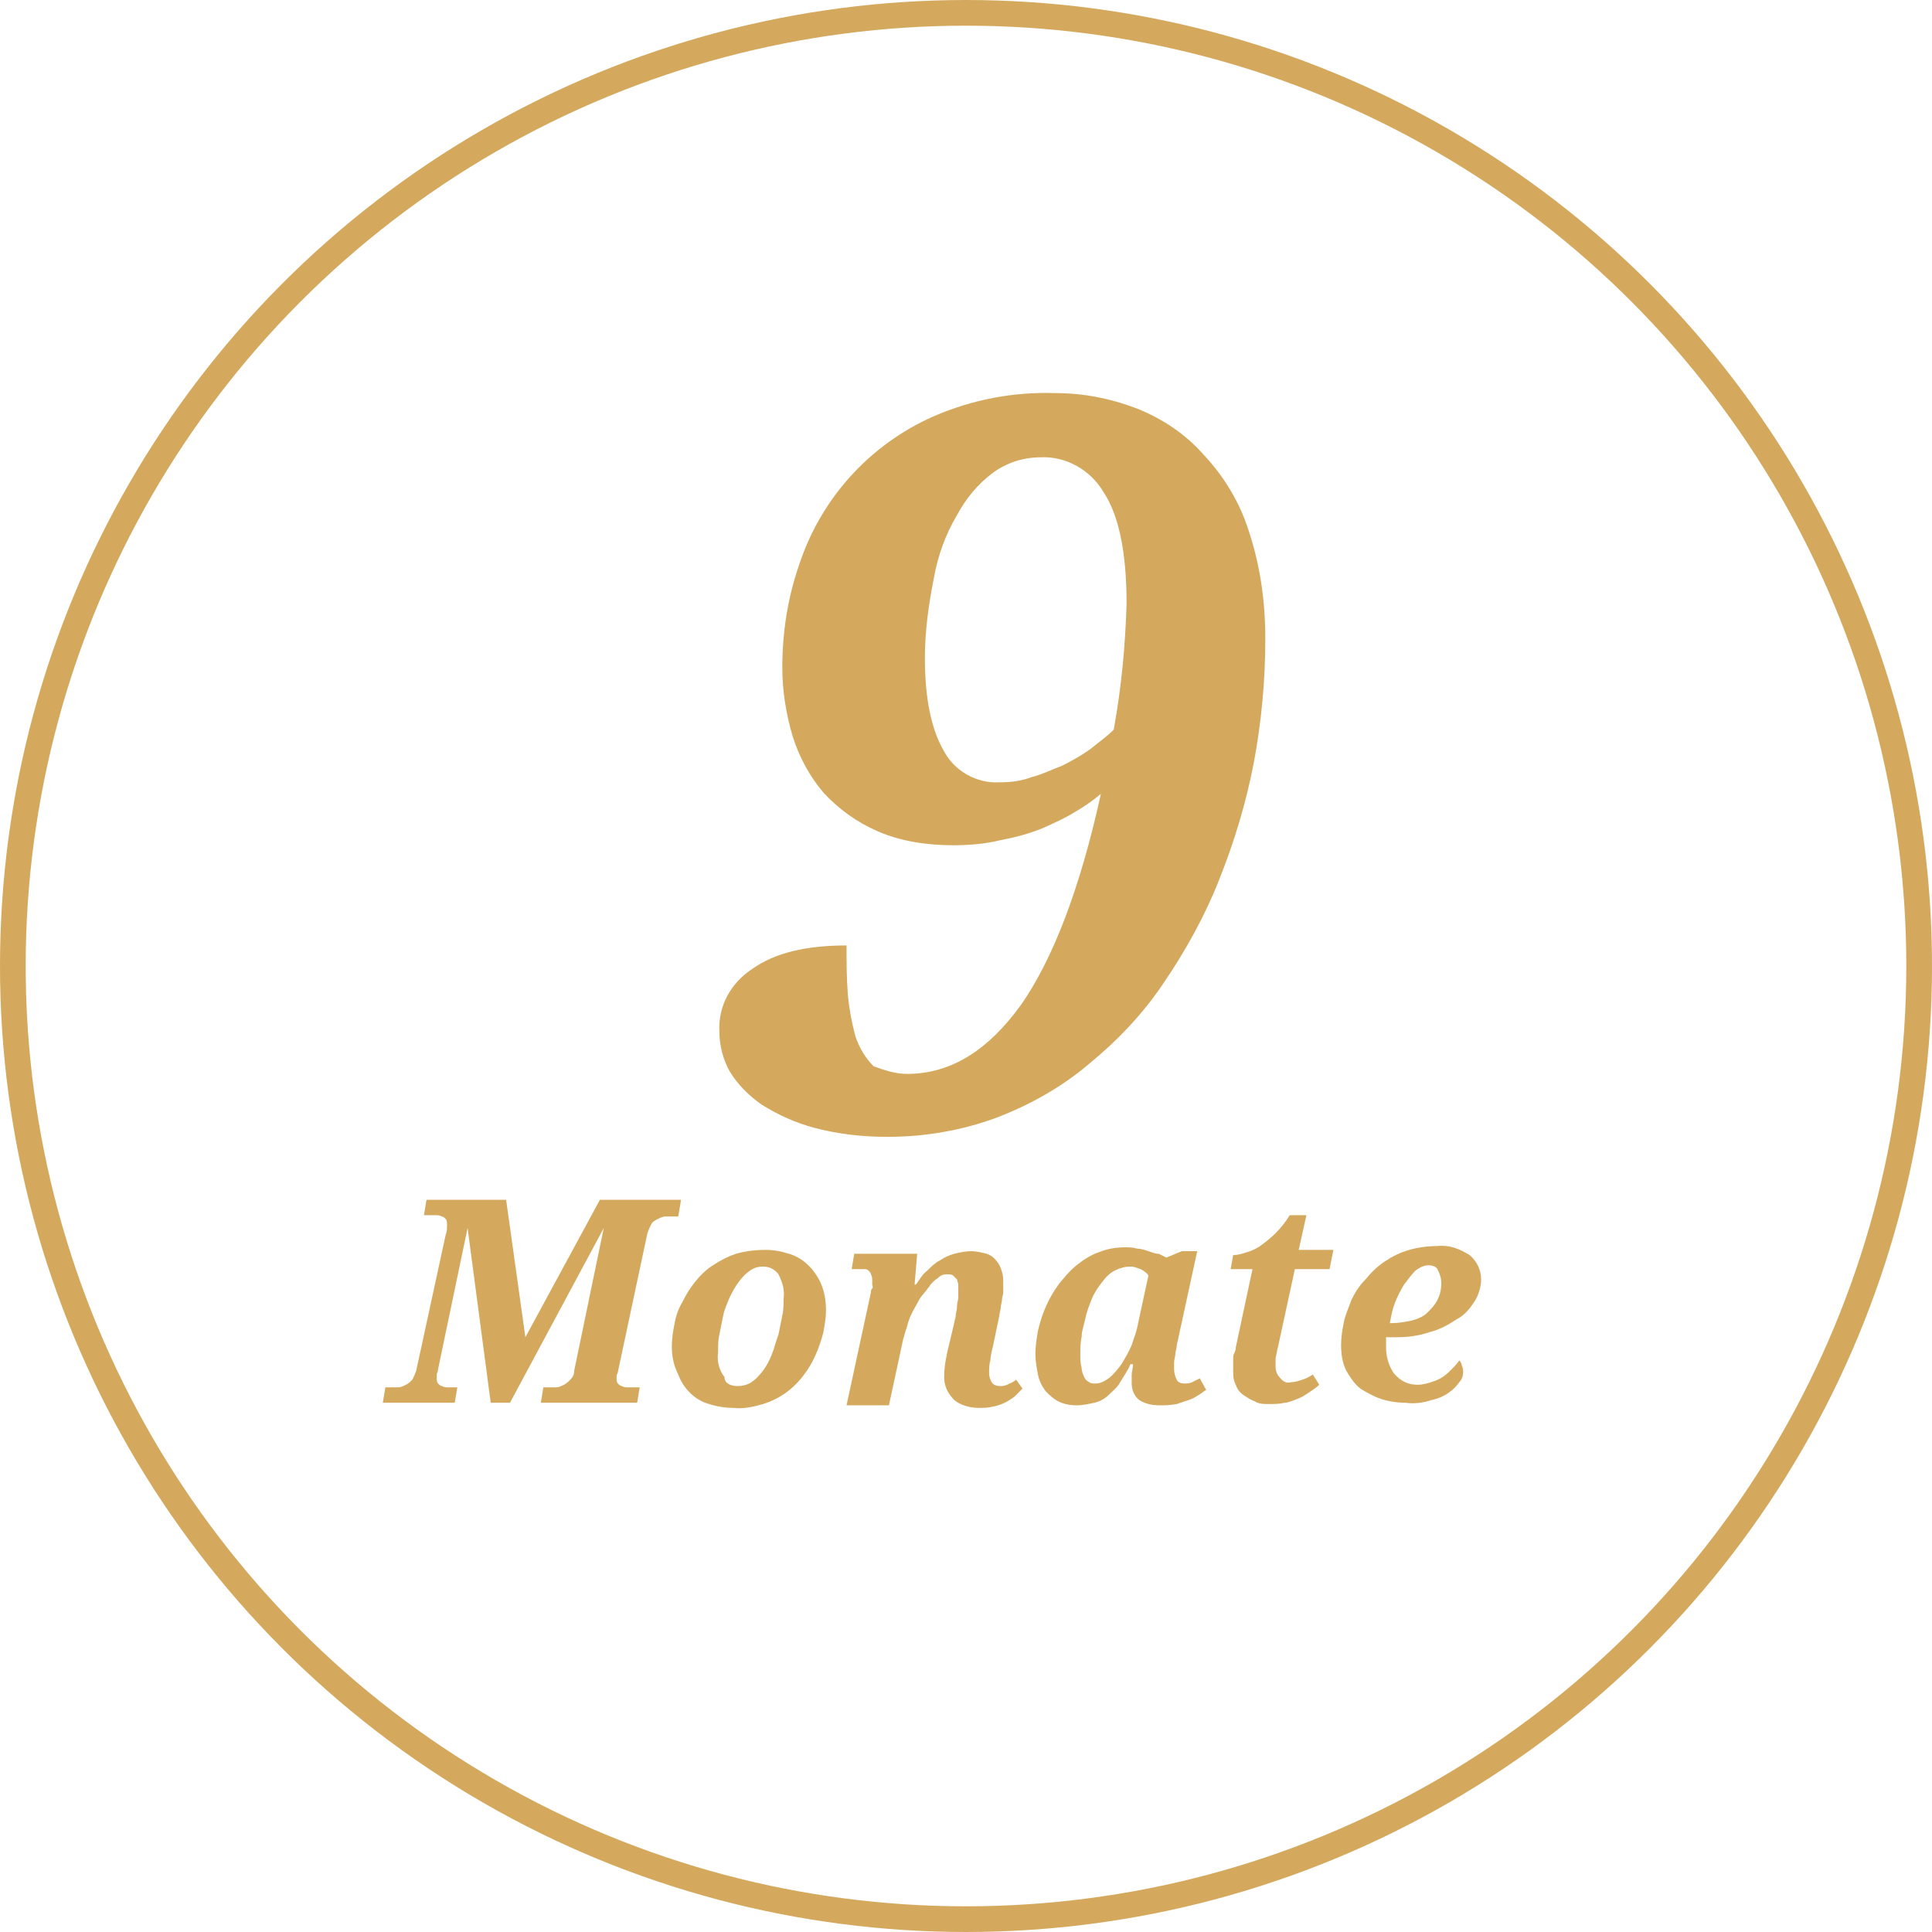
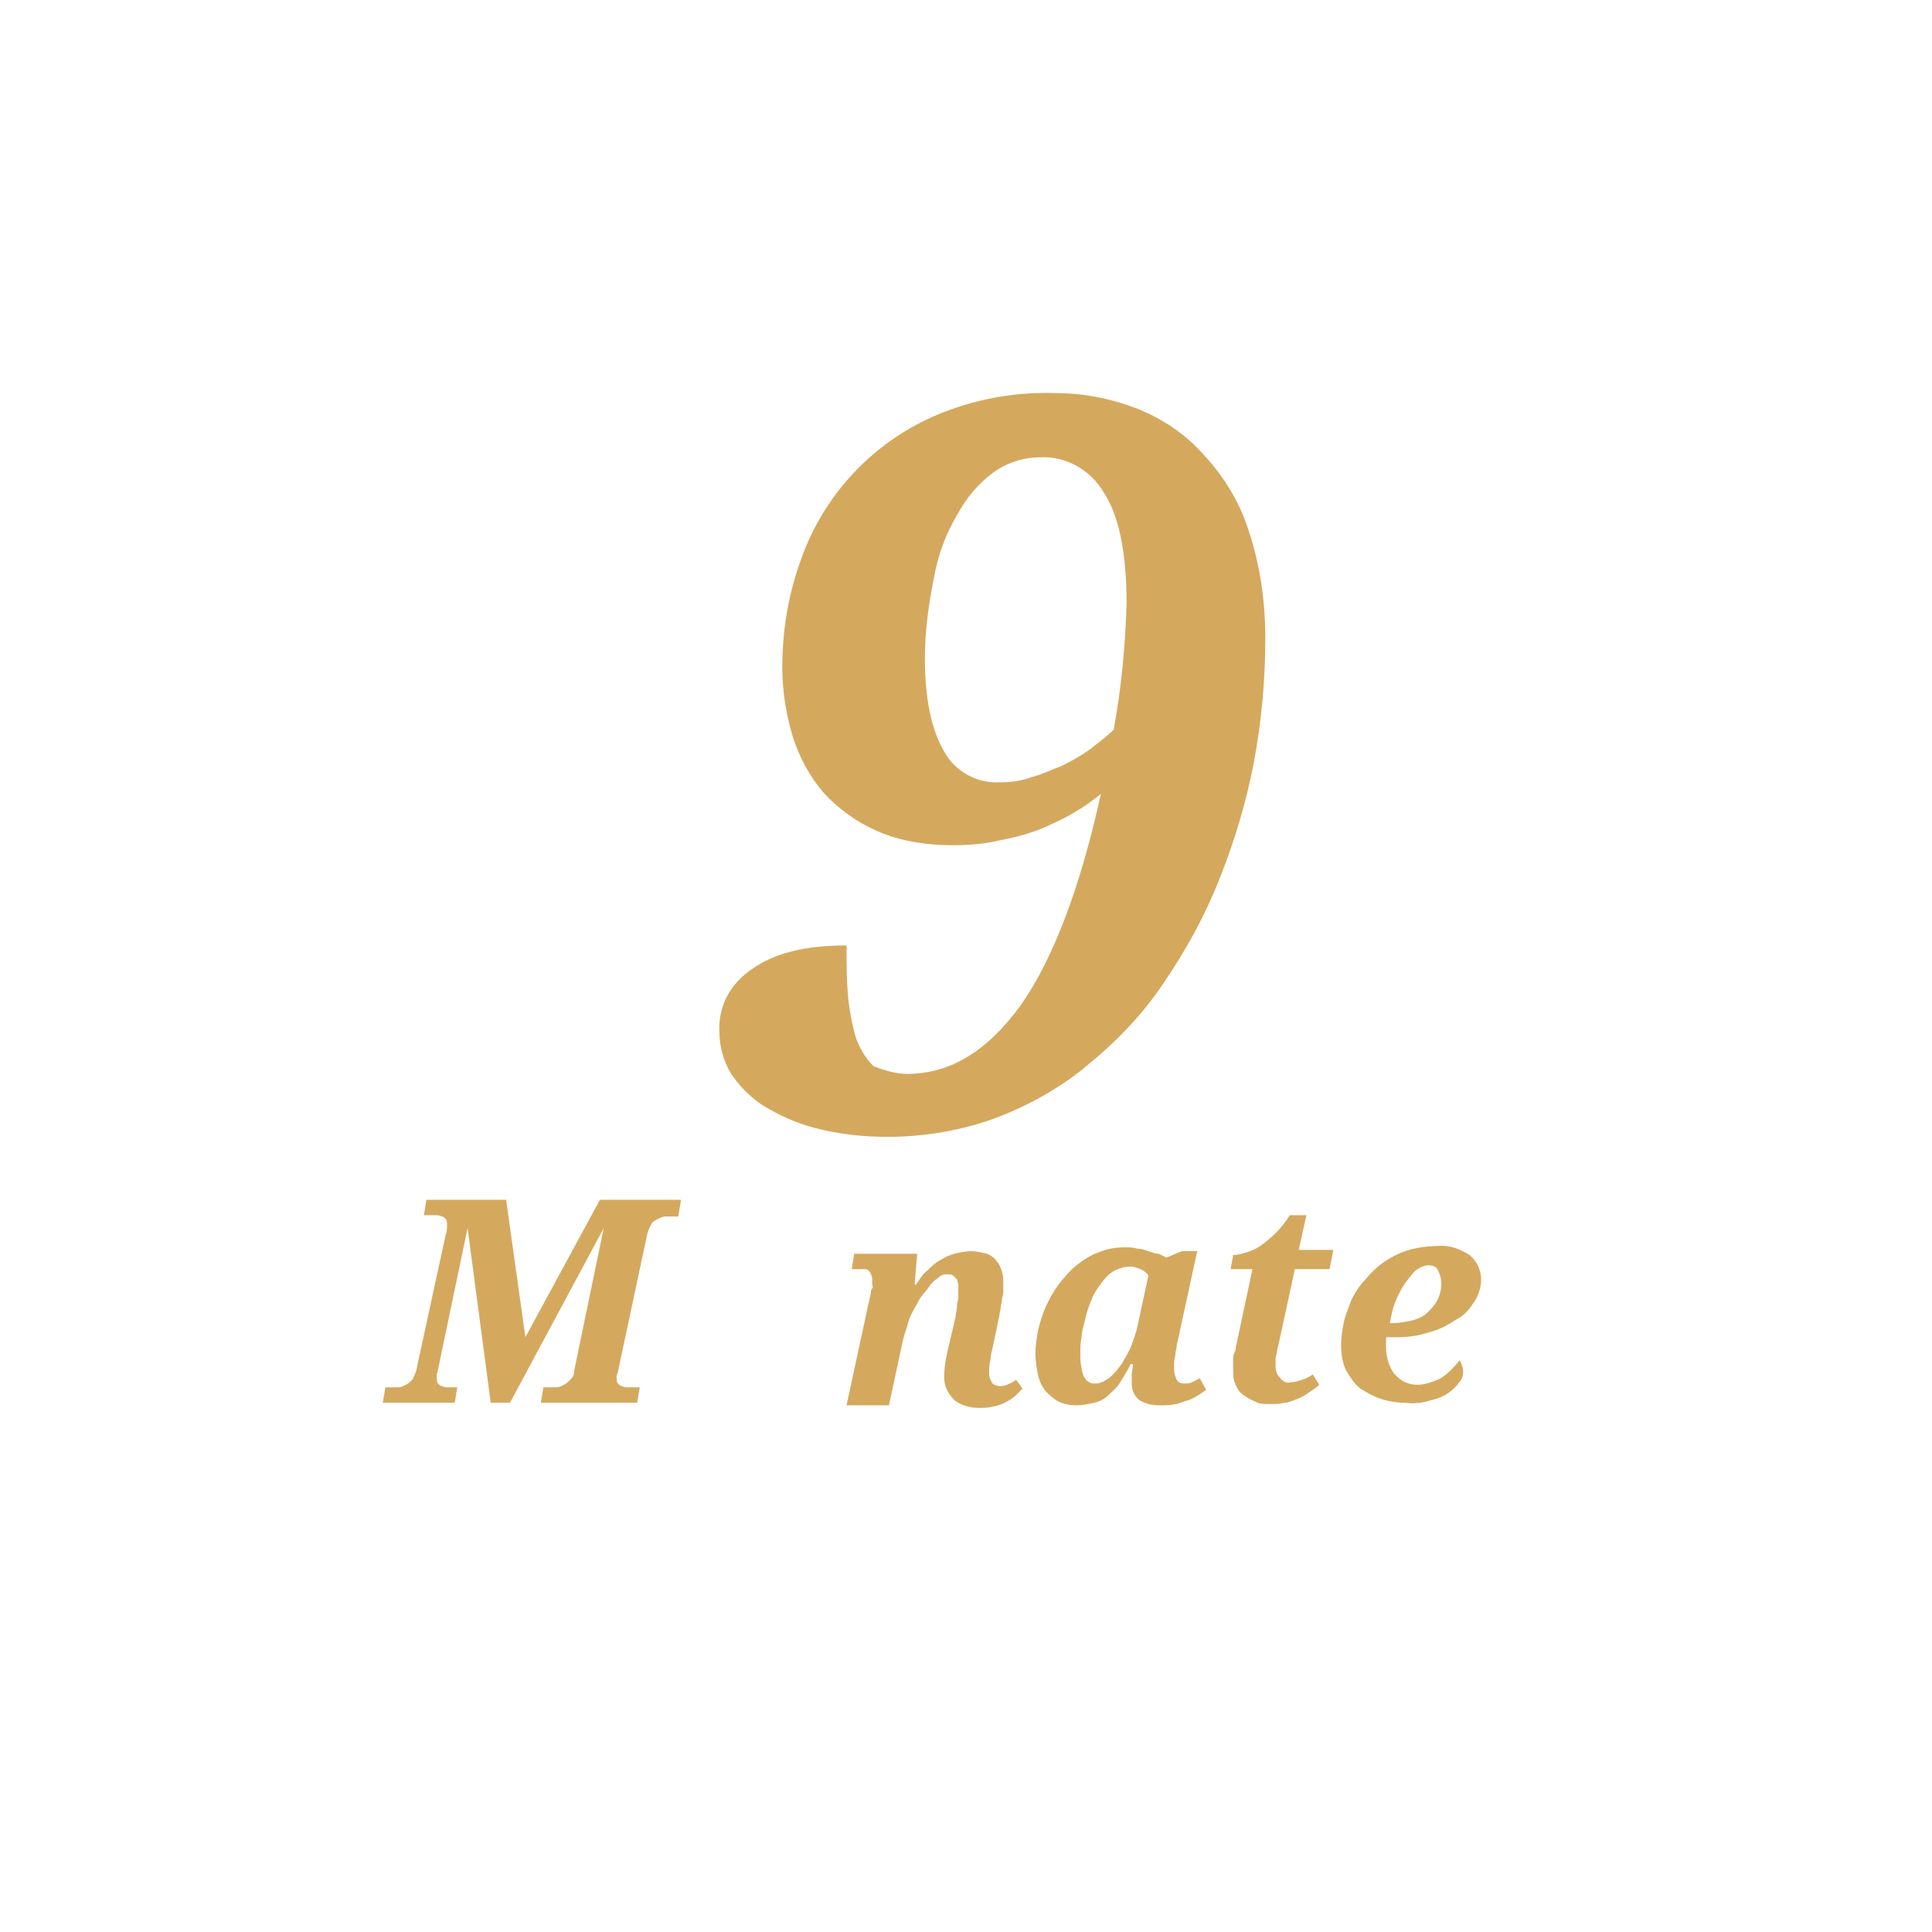
<svg xmlns="http://www.w3.org/2000/svg" version="1.1" id="Layer_1" x="0px" y="0px" viewBox="0 0 150.4 150.4" style="enable-background:new 0 0 150.4 150.4;" xml:space="preserve">
  <style type="text/css">
	.st0{fill:none;stroke:#D4A95E;stroke-width:2;stroke-miterlimit:10;}
	.st1{fill:#D4A95E;}
</style>
-   <circle class="st0" cx="75.2" cy="75.2" r="74.2" />
  <path class="st1" d="M70.6,83.6c3.4,0,6.3-1.8,8.9-5.4c2.5-3.6,4.6-9.1,6.2-16.4c-0.6,0.5-1.3,1-2,1.4c-0.8,0.5-1.7,0.9-2.6,1.3  c-1,0.4-2.1,0.7-3.2,0.9c-1.2,0.3-2.5,0.4-3.7,0.4c-2,0-4.1-0.3-5.9-1.1c-1.6-0.7-3-1.7-4.2-3c-1.1-1.3-1.9-2.8-2.4-4.4  c-0.5-1.7-0.8-3.5-0.8-5.3c0-2.7,0.4-5.4,1.3-8c1.7-5.2,5.5-9.4,10.5-11.6c3-1.3,6.2-1.9,9.4-1.8c2.2,0,4.3,0.4,6.4,1.2  c2,0.8,3.8,2,5.2,3.6c1.6,1.7,2.8,3.7,3.5,5.9c0.9,2.7,1.3,5.5,1.3,8.4c0,3.3-0.3,6.5-0.9,9.7c-0.6,3.1-1.5,6.1-2.7,9.1  c-1.1,2.8-2.6,5.5-4.3,8c-1.6,2.4-3.6,4.5-5.8,6.3c-2.1,1.8-4.6,3.2-7.2,4.2c-2.7,1-5.6,1.5-8.5,1.5c-1.9,0-3.8-0.2-5.7-0.7  c-1.5-0.4-2.8-1-4.1-1.8c-1-0.7-1.9-1.6-2.5-2.6c-0.5-0.9-0.8-2-0.8-3.1c-0.1-2,0.9-3.8,2.6-4.9c1.7-1.2,4.1-1.8,7.3-1.8  c0,1.3,0,2.5,0.1,3.8c0.1,1.1,0.3,2.2,0.6,3.3c0.3,0.9,0.8,1.7,1.4,2.3C68.8,83.3,69.7,83.6,70.6,83.6z M77.8,60.9  c0.9,0,1.7-0.1,2.5-0.4c0.8-0.2,1.6-0.6,2.4-0.9c0.8-0.4,1.5-0.8,2.2-1.3c0.6-0.5,1.2-0.9,1.8-1.5c0.6-3.3,0.9-6.5,1-9.8  c0-4-0.6-6.9-1.8-8.7c-1-1.7-2.9-2.8-4.9-2.7c-1.3,0-2.6,0.4-3.7,1.2c-1.2,0.9-2.1,2-2.8,3.3c-0.9,1.5-1.5,3.2-1.8,4.9  c-0.4,2-0.7,4.1-0.7,6.2c0,3.2,0.5,5.6,1.5,7.3C74.3,60,76,61,77.8,60.9L77.8,60.9z" />
  <path class="st1" d="M53,93.5l-0.2,1.2h-0.3c-0.2,0-0.5,0-0.7,0c-0.2,0-0.4,0.1-0.6,0.2c-0.2,0.1-0.4,0.2-0.5,0.4  c-0.1,0.2-0.2,0.4-0.3,0.7l-2.3,10.8c0,0.1-0.1,0.2-0.1,0.3c0,0.1,0,0.2,0,0.2c0,0.1,0,0.3,0.1,0.4c0.1,0.1,0.2,0.2,0.3,0.2  c0.2,0.1,0.3,0.1,0.5,0.1c0.2,0,0.4,0,0.6,0h0.3l-0.2,1.2h-7.5l0.2-1.2h0.3c0.2,0,0.5,0,0.7,0c0.2,0,0.4-0.1,0.6-0.2  c0.2-0.1,0.3-0.2,0.5-0.4c0.2-0.2,0.3-0.4,0.3-0.7l2.3-11.1l-7.3,13.6h-1.5l-1.8-13.6l-2.3,11c0,0.2-0.1,0.3-0.1,0.4  c0,0.1,0,0.2,0,0.3c0,0.1,0,0.3,0.1,0.4c0.1,0.1,0.2,0.2,0.3,0.2c0.2,0.1,0.3,0.1,0.5,0.1c0.2,0,0.4,0,0.6,0h0.1l-0.2,1.2h-5.6  l0.2-1.2h0.3c0.2,0,0.5,0,0.7,0c0.2,0,0.4-0.1,0.6-0.2c0.2-0.1,0.3-0.2,0.5-0.4c0.1-0.2,0.2-0.4,0.3-0.7l2.3-10.6  c0.1-0.2,0.1-0.5,0.1-0.8c0-0.1,0-0.3-0.1-0.4c-0.1-0.1-0.2-0.2-0.3-0.2c-0.2-0.1-0.3-0.1-0.5-0.1c-0.2,0-0.4,0-0.6,0H33l0.2-1.2  h6.2l1.5,10.7l5.8-10.7H53z" />
-   <path class="st1" d="M52.3,104.8c0-0.6,0.1-1.2,0.2-1.7c0.1-0.6,0.3-1.2,0.6-1.7c0.3-0.6,0.6-1.1,1-1.6c0.4-0.5,0.9-1,1.4-1.3  c0.6-0.4,1.2-0.7,1.8-0.9c0.7-0.2,1.5-0.3,2.3-0.3c0.6,0,1.2,0.1,1.8,0.3c1.1,0.3,2,1.2,2.5,2.3c0.3,0.7,0.4,1.4,0.4,2.1  c0,0.6-0.1,1.1-0.2,1.7c-0.3,1.2-0.8,2.4-1.5,3.3c-0.8,1.1-1.9,1.9-3.2,2.3c-0.7,0.2-1.5,0.4-2.3,0.3c-0.6,0-1.3-0.1-1.9-0.3  c-1.1-0.3-2-1.2-2.4-2.3C52.4,106.2,52.3,105.5,52.3,104.8z M57.4,107.9c0.4,0,0.8-0.1,1.1-0.3c0.3-0.2,0.6-0.5,0.9-0.9  c0.3-0.4,0.5-0.8,0.7-1.3c0.2-0.5,0.3-1,0.5-1.5c0.1-0.5,0.2-1,0.3-1.5c0.1-0.4,0.1-0.9,0.1-1.3c0.1-0.7-0.1-1.3-0.4-1.9  c-0.3-0.4-0.7-0.6-1.2-0.6c-0.4,0-0.7,0.1-1,0.3c-0.3,0.2-0.6,0.5-0.9,0.9c-0.3,0.4-0.5,0.8-0.7,1.2c-0.2,0.5-0.4,0.9-0.5,1.4  c-0.1,0.5-0.2,1-0.3,1.5c-0.1,0.4-0.1,0.9-0.1,1.4c-0.1,0.7,0.1,1.4,0.5,1.9C56.4,107.7,56.9,107.9,57.4,107.9z" />
  <path class="st1" d="M73.5,107.2c0-0.9,0.2-1.8,0.4-2.6l0.4-1.7c0-0.1,0.1-0.3,0.1-0.5s0.1-0.4,0.1-0.7s0.1-0.5,0.1-0.7  c0-0.2,0-0.4,0-0.6c0-0.1,0-0.3,0-0.4c0-0.1-0.1-0.3-0.1-0.4c-0.1-0.1-0.2-0.2-0.3-0.3c-0.1-0.1-0.3-0.1-0.5-0.1  c-0.3,0-0.5,0.1-0.7,0.3c-0.3,0.2-0.5,0.4-0.7,0.7c-0.2,0.3-0.5,0.6-0.7,0.9c-0.2,0.4-0.4,0.7-0.6,1.1c-0.2,0.4-0.3,0.7-0.4,1.1  c-0.1,0.3-0.2,0.6-0.3,1l-1.1,5.1h-3.3l1.9-8.8c0-0.1,0-0.2,0.1-0.3s0-0.2,0-0.3s0-0.2,0-0.2s0-0.1,0-0.1c0-0.2,0-0.3-0.1-0.5  c0-0.1-0.1-0.2-0.2-0.3c-0.1-0.1-0.2-0.1-0.4-0.1c-0.2,0-0.4,0-0.5,0h-0.4l0.2-1.2h4.9l-0.2,2.4h0.1c0.3-0.4,0.5-0.8,0.9-1.1  c0.3-0.3,0.6-0.6,1-0.8c0.3-0.2,0.7-0.4,1.1-0.5c0.4-0.1,0.9-0.2,1.3-0.2c0.4,0,0.8,0.1,1.2,0.2c0.3,0.1,0.6,0.3,0.8,0.6  c0.2,0.2,0.3,0.5,0.4,0.8c0.1,0.3,0.1,0.6,0.1,1c0,0.2,0,0.4,0,0.6c0,0.2-0.1,0.4-0.1,0.6s-0.1,0.4-0.1,0.6s-0.1,0.4-0.1,0.6  l-0.5,2.4c-0.1,0.4-0.2,0.8-0.2,1.1c-0.1,0.3-0.1,0.7-0.1,1c0,0.3,0.1,0.5,0.2,0.7c0.1,0.2,0.4,0.3,0.6,0.3c0.2,0,0.4,0,0.6-0.1  c0.2-0.1,0.5-0.2,0.7-0.4l0.5,0.7c-0.2,0.2-0.4,0.4-0.6,0.6c-0.5,0.4-1.1,0.7-1.7,0.8c-0.4,0.1-0.7,0.1-1.1,0.1  c-0.7,0-1.4-0.2-1.9-0.6C73.7,108.4,73.5,107.8,73.5,107.2z" />
  <path class="st1" d="M90.3,109.4c-0.6,0-1.1-0.1-1.6-0.4c-0.4-0.3-0.6-0.8-0.6-1.3c0-0.2,0-0.5,0-0.7c0-0.2,0.1-0.5,0.1-0.8h-0.2  c-0.2,0.5-0.5,0.9-0.8,1.4c-0.2,0.4-0.6,0.7-0.9,1c-0.3,0.3-0.7,0.5-1.1,0.6c-0.5,0.1-0.9,0.2-1.4,0.2c-0.5,0-1-0.1-1.4-0.3  c-0.4-0.2-0.7-0.5-1-0.8c-0.3-0.4-0.5-0.8-0.6-1.3c-0.1-0.5-0.2-1.1-0.2-1.6c0-0.6,0.1-1.2,0.2-1.8c0.3-1.3,0.8-2.5,1.6-3.6  c0.4-0.5,0.8-1,1.4-1.5c0.5-0.4,1.1-0.8,1.7-1c0.7-0.3,1.4-0.4,2.1-0.4c0.3,0,0.6,0,0.9,0.1c0.3,0,0.6,0.1,0.9,0.2  c0.3,0.1,0.5,0.2,0.8,0.2c0.2,0.1,0.4,0.2,0.6,0.3l1.2-0.5h1.2l-1.5,6.9c0,0.1-0.1,0.3-0.1,0.5s-0.1,0.4-0.1,0.6s-0.1,0.4-0.1,0.7  c0,0.2,0,0.4,0,0.5c0,0.3,0.1,0.6,0.2,0.8c0.1,0.2,0.3,0.3,0.6,0.3c0.2,0,0.4,0,0.6-0.1c0.2-0.1,0.4-0.2,0.6-0.3l0.5,0.9  c-0.2,0.1-0.4,0.3-0.6,0.4c-0.3,0.2-0.5,0.3-0.8,0.4c-0.3,0.1-0.6,0.2-0.9,0.3C91,109.4,90.7,109.4,90.3,109.4z M84.1,105.4  c0,0.4,0,0.7,0.1,1.1c0,0.2,0.1,0.5,0.2,0.7c0.1,0.2,0.2,0.3,0.4,0.4c0.1,0.1,0.3,0.1,0.5,0.1c0.4,0,0.7-0.2,1-0.4  c0.4-0.3,0.7-0.7,1-1.1c0.3-0.5,0.6-1,0.8-1.5c0.2-0.6,0.4-1.1,0.5-1.7l0.8-3.7c-0.1-0.2-0.4-0.4-0.6-0.5c-0.3-0.1-0.5-0.2-0.8-0.2  c-0.4,0-0.8,0.1-1.2,0.3c-0.4,0.2-0.7,0.5-1,0.9c-0.3,0.4-0.6,0.8-0.8,1.3c-0.2,0.5-0.4,1-0.5,1.5c-0.1,0.5-0.3,1-0.3,1.5  C84.1,104.5,84.1,105,84.1,105.4z" />
  <path class="st1" d="M100.5,107.6c0.3,0,0.6-0.1,0.9-0.2c0.3-0.1,0.5-0.2,0.8-0.4l0.5,0.8c-0.2,0.2-0.5,0.4-0.8,0.6  c-0.3,0.2-0.6,0.4-0.9,0.5c-0.3,0.1-0.7,0.3-1,0.3c-0.4,0.1-0.8,0.1-1.2,0.1c-0.4,0-0.8,0-1.1-0.2c-0.3-0.1-0.6-0.3-0.9-0.5  c-0.3-0.2-0.5-0.5-0.6-0.8c-0.2-0.4-0.2-0.7-0.2-1.1c0-0.1,0-0.3,0-0.4s0-0.3,0-0.5s0-0.3,0.1-0.5s0.1-0.3,0.1-0.4l1.3-6.1h-1.7  l0.2-1.1c0.4,0,0.7-0.1,1-0.2c0.4-0.1,0.8-0.3,1.1-0.5c0.4-0.3,0.8-0.6,1.2-1c0.4-0.4,0.8-0.9,1.1-1.4h1.3l-0.6,2.7h2.7l-0.3,1.5  h-2.7l-1.3,6c-0.1,0.3-0.1,0.6-0.2,0.9c0,0.2,0,0.5,0,0.7c0,0.3,0.1,0.6,0.3,0.8C99.9,107.6,100.2,107.7,100.5,107.6z" />
  <path class="st1" d="M110.4,107.8c0.3,0,0.7-0.1,1-0.2c0.3-0.1,0.6-0.2,0.9-0.4c0.3-0.2,0.5-0.4,0.7-0.6c0.2-0.2,0.4-0.4,0.6-0.7  c0.1,0.1,0.2,0.3,0.2,0.4c0.1,0.2,0.1,0.4,0.1,0.5c0,0.3-0.1,0.6-0.3,0.8c-0.2,0.3-0.5,0.6-0.8,0.8c-0.4,0.3-0.9,0.5-1.4,0.6  c-0.6,0.2-1.3,0.3-2,0.2c-0.6,0-1.3-0.1-1.9-0.3c-0.6-0.2-1.1-0.5-1.6-0.8c-0.5-0.4-0.8-0.9-1.1-1.4c-0.3-0.6-0.4-1.3-0.4-2  c0-0.6,0.1-1.2,0.2-1.7c0.1-0.6,0.4-1.2,0.6-1.8c0.3-0.6,0.6-1.1,1.1-1.6c0.4-0.5,0.9-1,1.5-1.4c0.6-0.4,1.2-0.7,1.9-0.9  c0.7-0.2,1.5-0.3,2.2-0.3c0.9-0.1,1.7,0.2,2.5,0.7c0.6,0.5,0.9,1.2,0.9,1.9c0,0.6-0.2,1.2-0.5,1.7c-0.4,0.6-0.8,1.1-1.4,1.4  c-0.6,0.4-1.3,0.8-2.1,1c-0.9,0.3-1.7,0.4-2.6,0.4h-0.4c-0.1,0-0.3,0-0.4,0c0,0.1,0,0.3,0,0.4c0,0.1,0,0.3,0,0.4  c0,0.7,0.2,1.4,0.6,2C109.1,107.6,109.7,107.8,110.4,107.8z M111.2,98.5c-0.4,0-0.7,0.2-1,0.4c-0.3,0.3-0.6,0.7-0.9,1.1  c-0.3,0.5-0.5,0.9-0.7,1.4c-0.2,0.5-0.3,1-0.4,1.6h0.2c0.5,0,1-0.1,1.5-0.2c0.4-0.1,0.9-0.3,1.2-0.6c0.3-0.3,0.6-0.6,0.8-1  c0.2-0.4,0.3-0.8,0.3-1.3c0-0.4-0.1-0.7-0.3-1.1C111.8,98.6,111.5,98.5,111.2,98.5z" />
</svg>